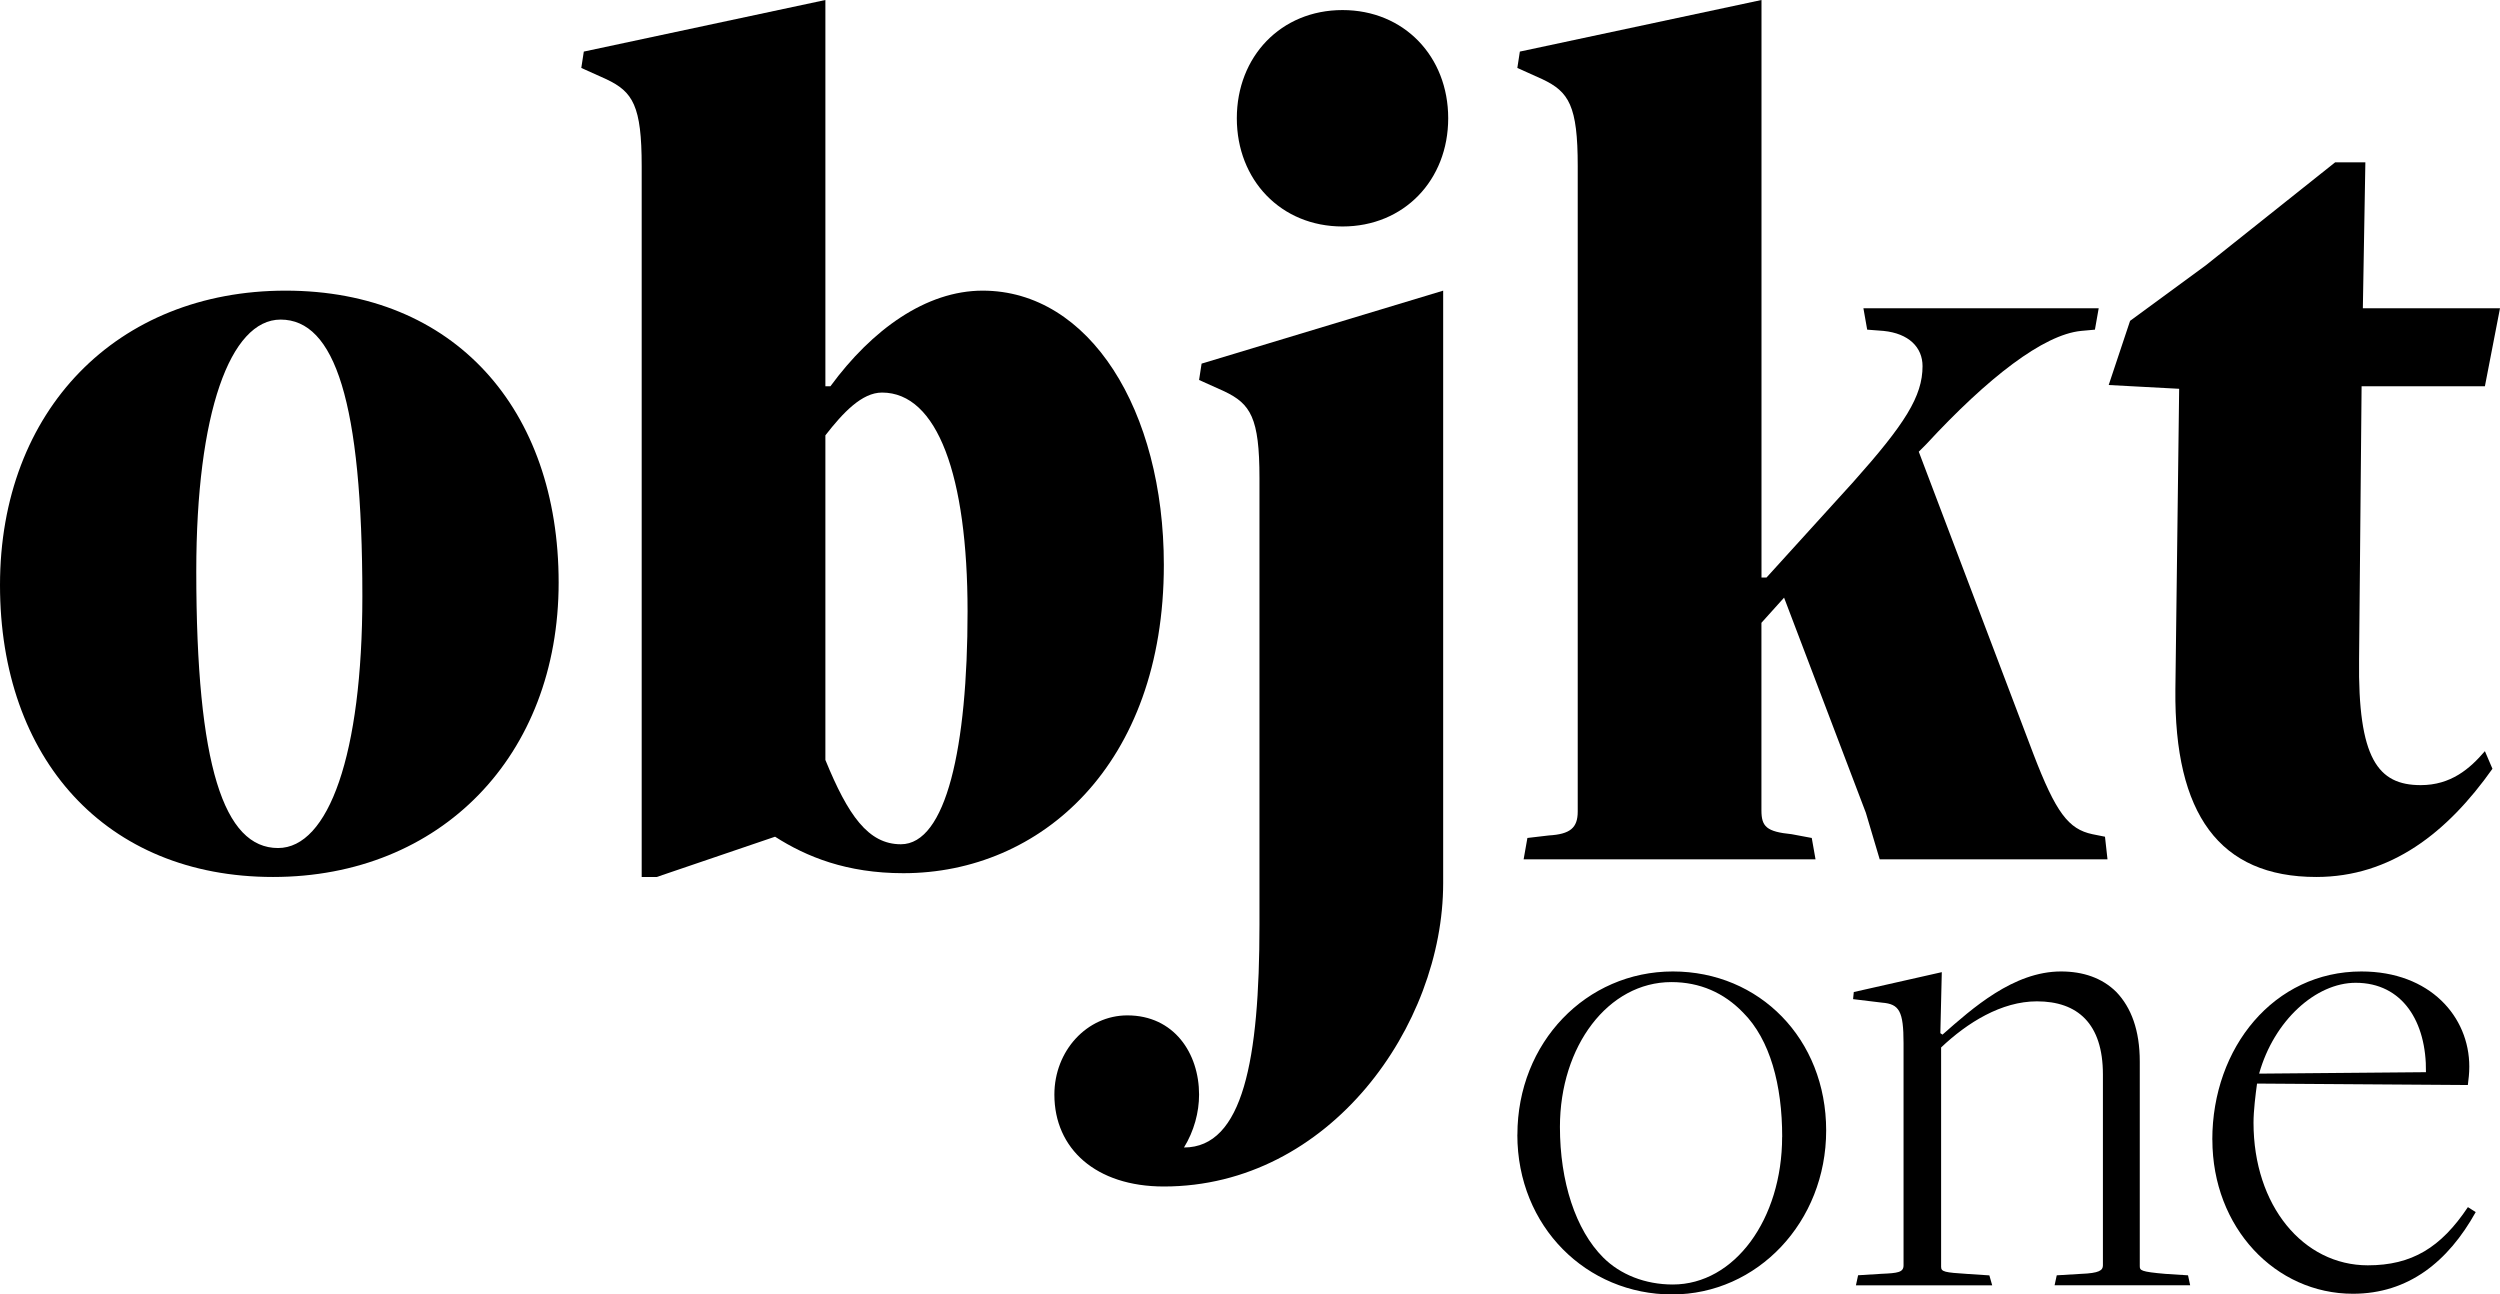
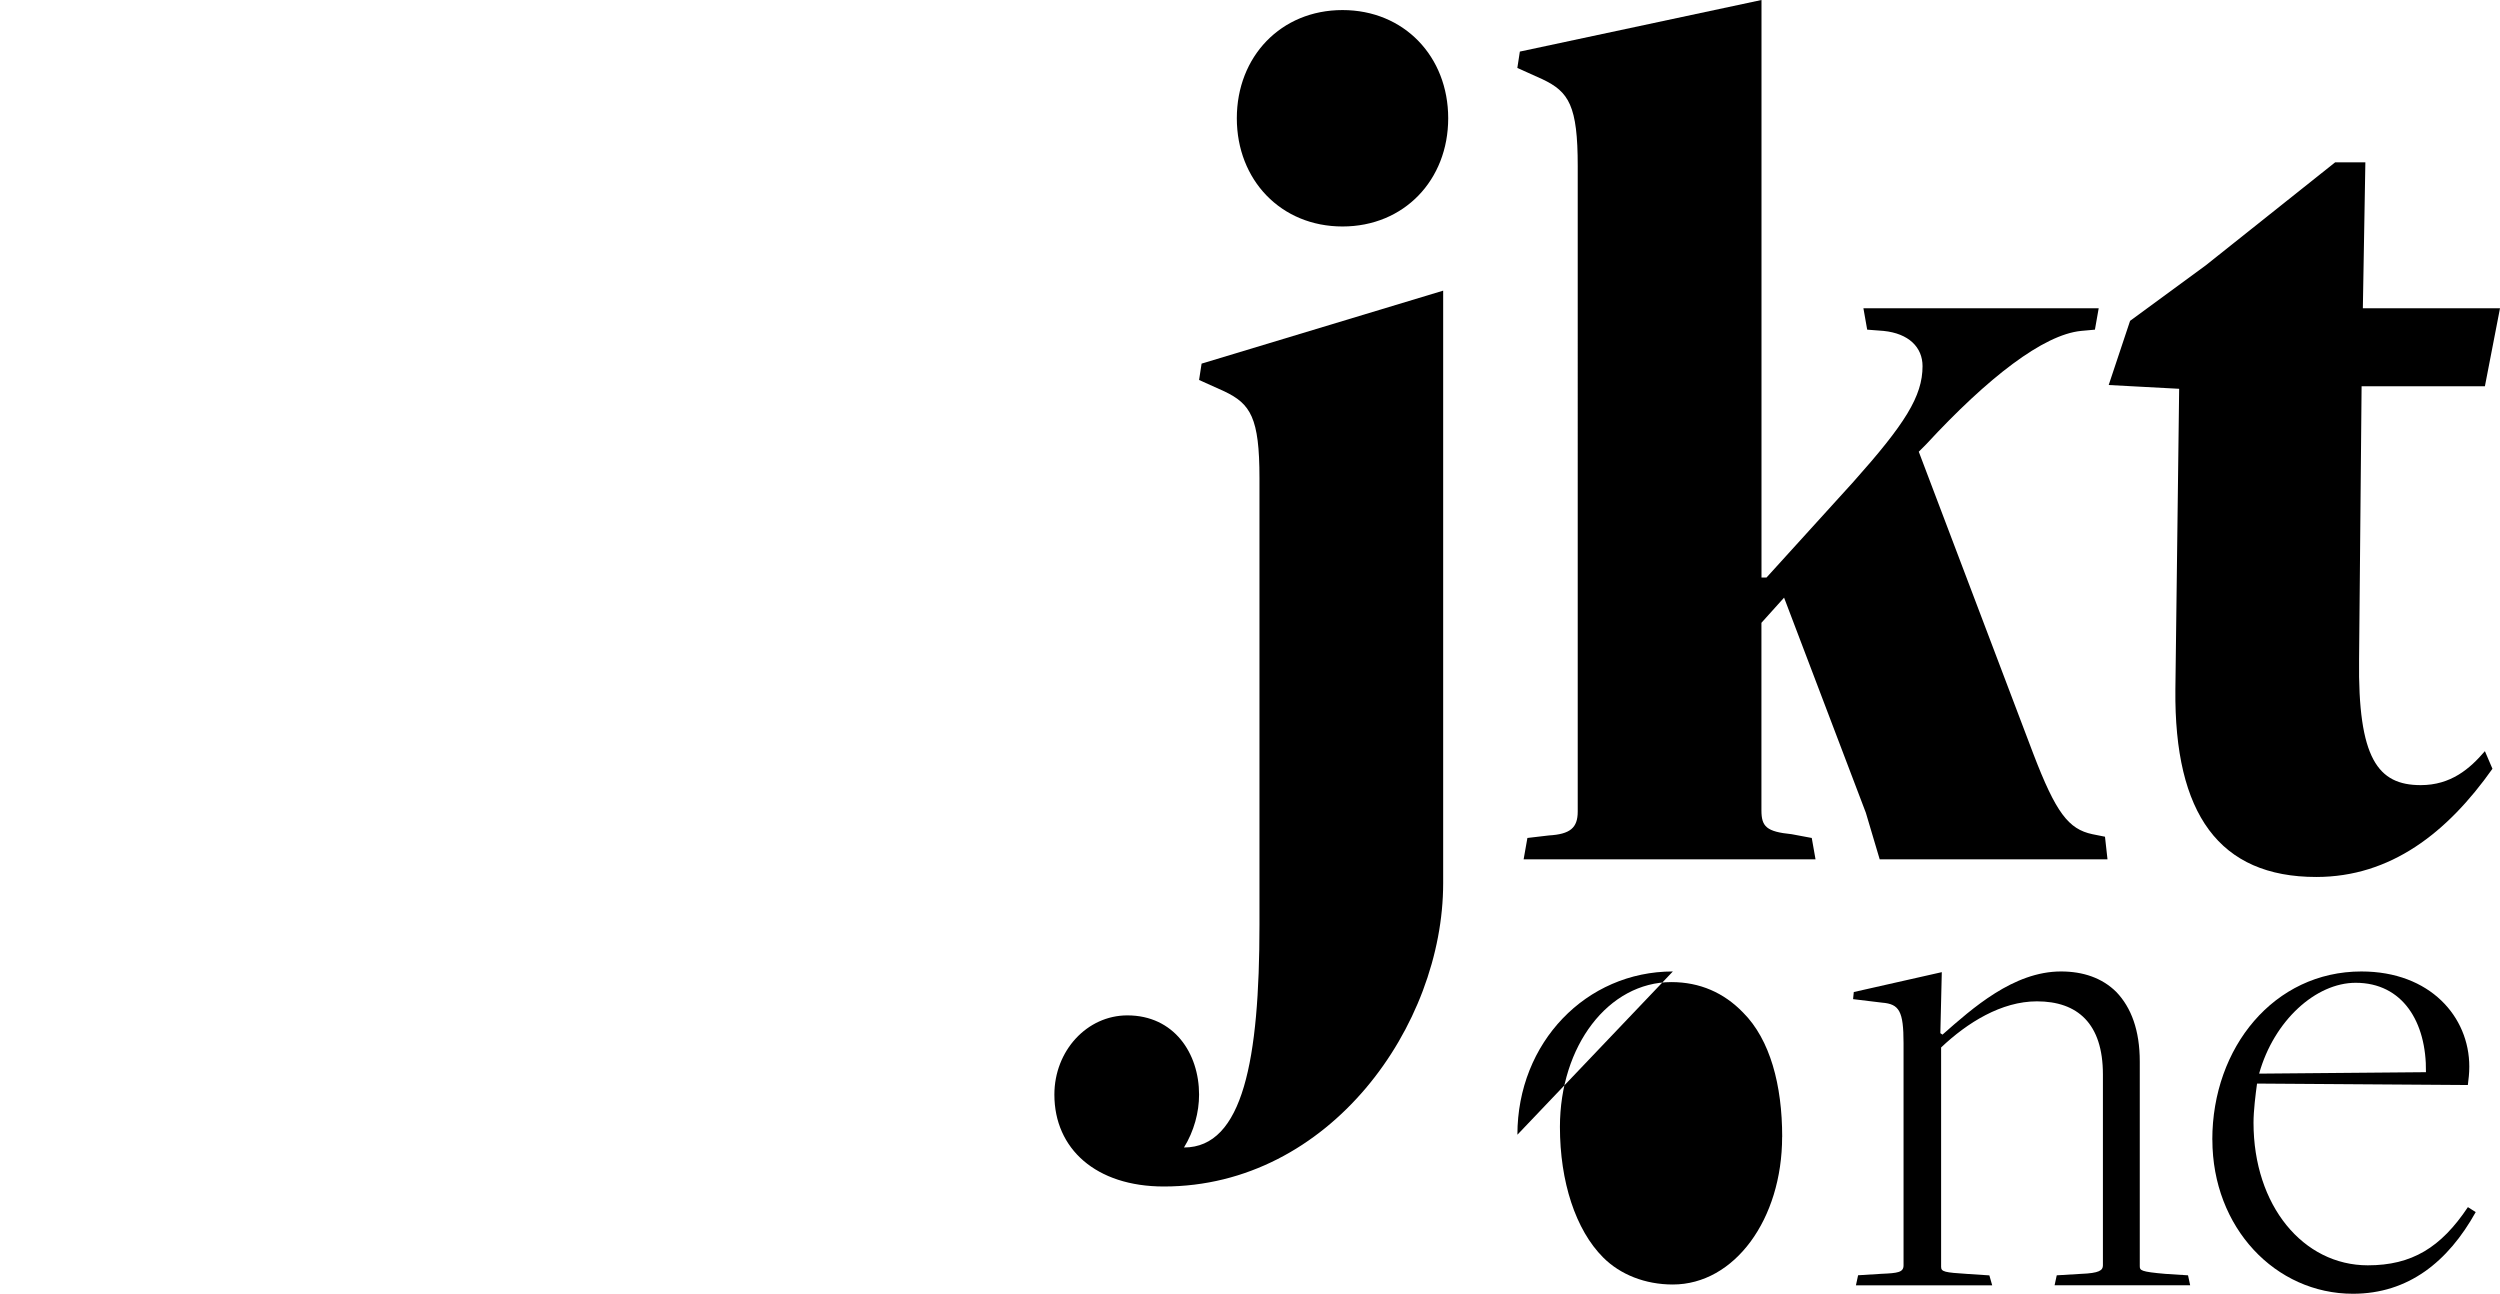
<svg xmlns="http://www.w3.org/2000/svg" id="Layer_1" viewBox="0 0 397.39 205.76">
-   <path d="M0,93c0-27.8,18.6-46.8,45.4-46.8s43.4,18.8,43.4,46.4-18.8,46.8-45.4,46.8S0,120.6,0,93Zm57.6,1.8c0-31-4.4-44-13-44-8,0-13.4,14.8-13.4,40,0,31,4.4,44,13,44,8,0,13.4-14.8,13.4-40Z" />
-   <path d="M104.4,139.4h-2.4V26.4c0-9.6-1.4-11.8-5.6-13.8l-4-1.8,.4-2.6L131.2,0V61.4h.8c6.6-9,15.2-15.2,24.2-15.2,17,0,28.8,19,28.8,43.6,0,31.8-19.6,49-41.4,49-9,0-15.4-2.6-20.4-5.8l-18.8,6.4Zm26.8-18.6c3.6,8.8,6.8,13.4,12,13.4,7.2,0,10.6-15.4,10.6-37s-4.8-34.8-13.6-34.8c-3.2,0-6.2,3.2-9,6.8v51.6Z" />
  <path d="M200.2,76c0-9.6-1.4-11.8-5.6-13.8l-4-1.8,.4-2.6,38.4-11.6v94.2c0,22.6-18,48.2-44.4,48.2-10.8,0-17.4-6-17.4-14.6,0-7,5.2-12.6,11.6-12.6,7.4,0,11.4,6,11.4,12.6,0,2.8-.8,5.8-2.4,8.4,9.4,0,12-14,12-35.4V76Zm-3.6-57.2c0-9.8,7-17.2,16.8-17.2s16.8,7.4,16.8,17.2-7,17.2-16.8,17.2-16.8-7.4-16.8-17.2Z" />
  <path d="M298.79,136.6l-2.2-7.4-13-34.2-3.6,4v29.8c0,2.6,.8,3.4,4.8,3.8l3.2,.6,.6,3.4h-46.4l.6-3.4,3.4-.4c3.4-.2,4.6-1.2,4.6-3.8V26.4c0-9.6-1.4-11.8-5.6-13.8l-4-1.8,.4-2.6L280,0V91.8h.8l13.8-15.2c8.2-9.2,11-13.6,11-18.4,0-3-2.2-5.2-6.2-5.6l-2.6-.2-.6-3.4h37.4l-.6,3.4-2.2,.2c-6,.6-14.8,7.4-24.6,18l-1.2,1.2,18.2,48c3.6,9.4,5.6,12,9.4,12.8l2,.4,.4,3.6h-36.2Z" />
  <path d="M396.19,122.2c-7.2,10.2-16.2,17.2-28,17.2-15.4,0-22.6-10-22.4-29.8l.6-47.8-11.2-.6,3.4-10.2,12-8.8,20.6-16.4h4.8l-.4,23.2h21.8l-2.4,12.4h-19.6l-.4,43.4c-.2,15.8,3,20,9.8,20,4.8,0,7.8-2.6,10.2-5.4l1.2,2.8Z" />
-   <path d="M241.2,180.37c0-14.67,10.95-25.95,24.71-25.95s24.37,10.72,24.37,25.28-10.95,26.06-24.49,26.06-24.6-10.72-24.6-25.39Zm42.09,.34c0-8.24-1.92-15.46-6.21-19.75-3.05-3.16-6.88-4.85-11.4-4.85-10.04,0-17.72,10.16-17.72,23.02,0,8.69,2.48,16.36,6.88,20.76,2.71,2.71,6.66,4.29,11.06,4.29,9.82,0,17.38-10.38,17.38-23.47Z" />
+   <path d="M241.2,180.37c0-14.67,10.95-25.95,24.71-25.95Zm42.09,.34c0-8.24-1.92-15.46-6.21-19.75-3.05-3.16-6.88-4.85-11.4-4.85-10.04,0-17.72,10.16-17.72,23.02,0,8.69,2.48,16.36,6.88,20.76,2.71,2.71,6.66,4.29,11.06,4.29,9.82,0,17.38-10.38,17.38-23.47Z" />
  <path d="M295.36,202.71l3.72-.23c2.6-.11,3.5-.23,3.5-1.35v-35.32c0-5.08-.68-6.21-3.39-6.43l-4.63-.56,.11-1.13,13.99-3.16-.23,9.7,.34,.23c4.74-4.17,11.28-10.04,18.84-10.04,3.5,0,6.54,1.02,8.8,3.27,2.37,2.48,3.72,6.09,3.72,11.06v32.5c0,.68,.11,.9,4.06,1.24l3.61,.23,.34,1.58h-21.55l.34-1.58,3.84-.23c2.93-.11,3.5-.56,3.5-1.35v-30.35c0-8.12-4.06-11.62-10.49-11.62-5.64,0-11.06,3.38-15.23,7.33v34.87c0,.79,.56,.9,4.17,1.13l3.5,.23,.45,1.58h-21.66l.34-1.58Z" />
  <path d="M351.66,181.16c0-14.67,9.82-26.74,23.7-26.74,10.94,0,17.15,7.22,17.15,15.12,0,1.13-.11,1.92-.23,2.93l-33.51-.23c-.23,1.69-.56,4.29-.56,6.21,0,13.2,7.9,22.68,18.17,22.68,7,0,11.62-2.82,15.91-9.25l1.24,.79c-4.4,7.9-10.72,12.98-19.52,12.98-12.3,0-22.34-10.49-22.34-24.49Zm33.96-10.72c.11-8.01-3.72-14.22-11.17-14.22-6.32,0-12.98,5.98-15.35,14.44l26.52-.23Z" />
</svg>